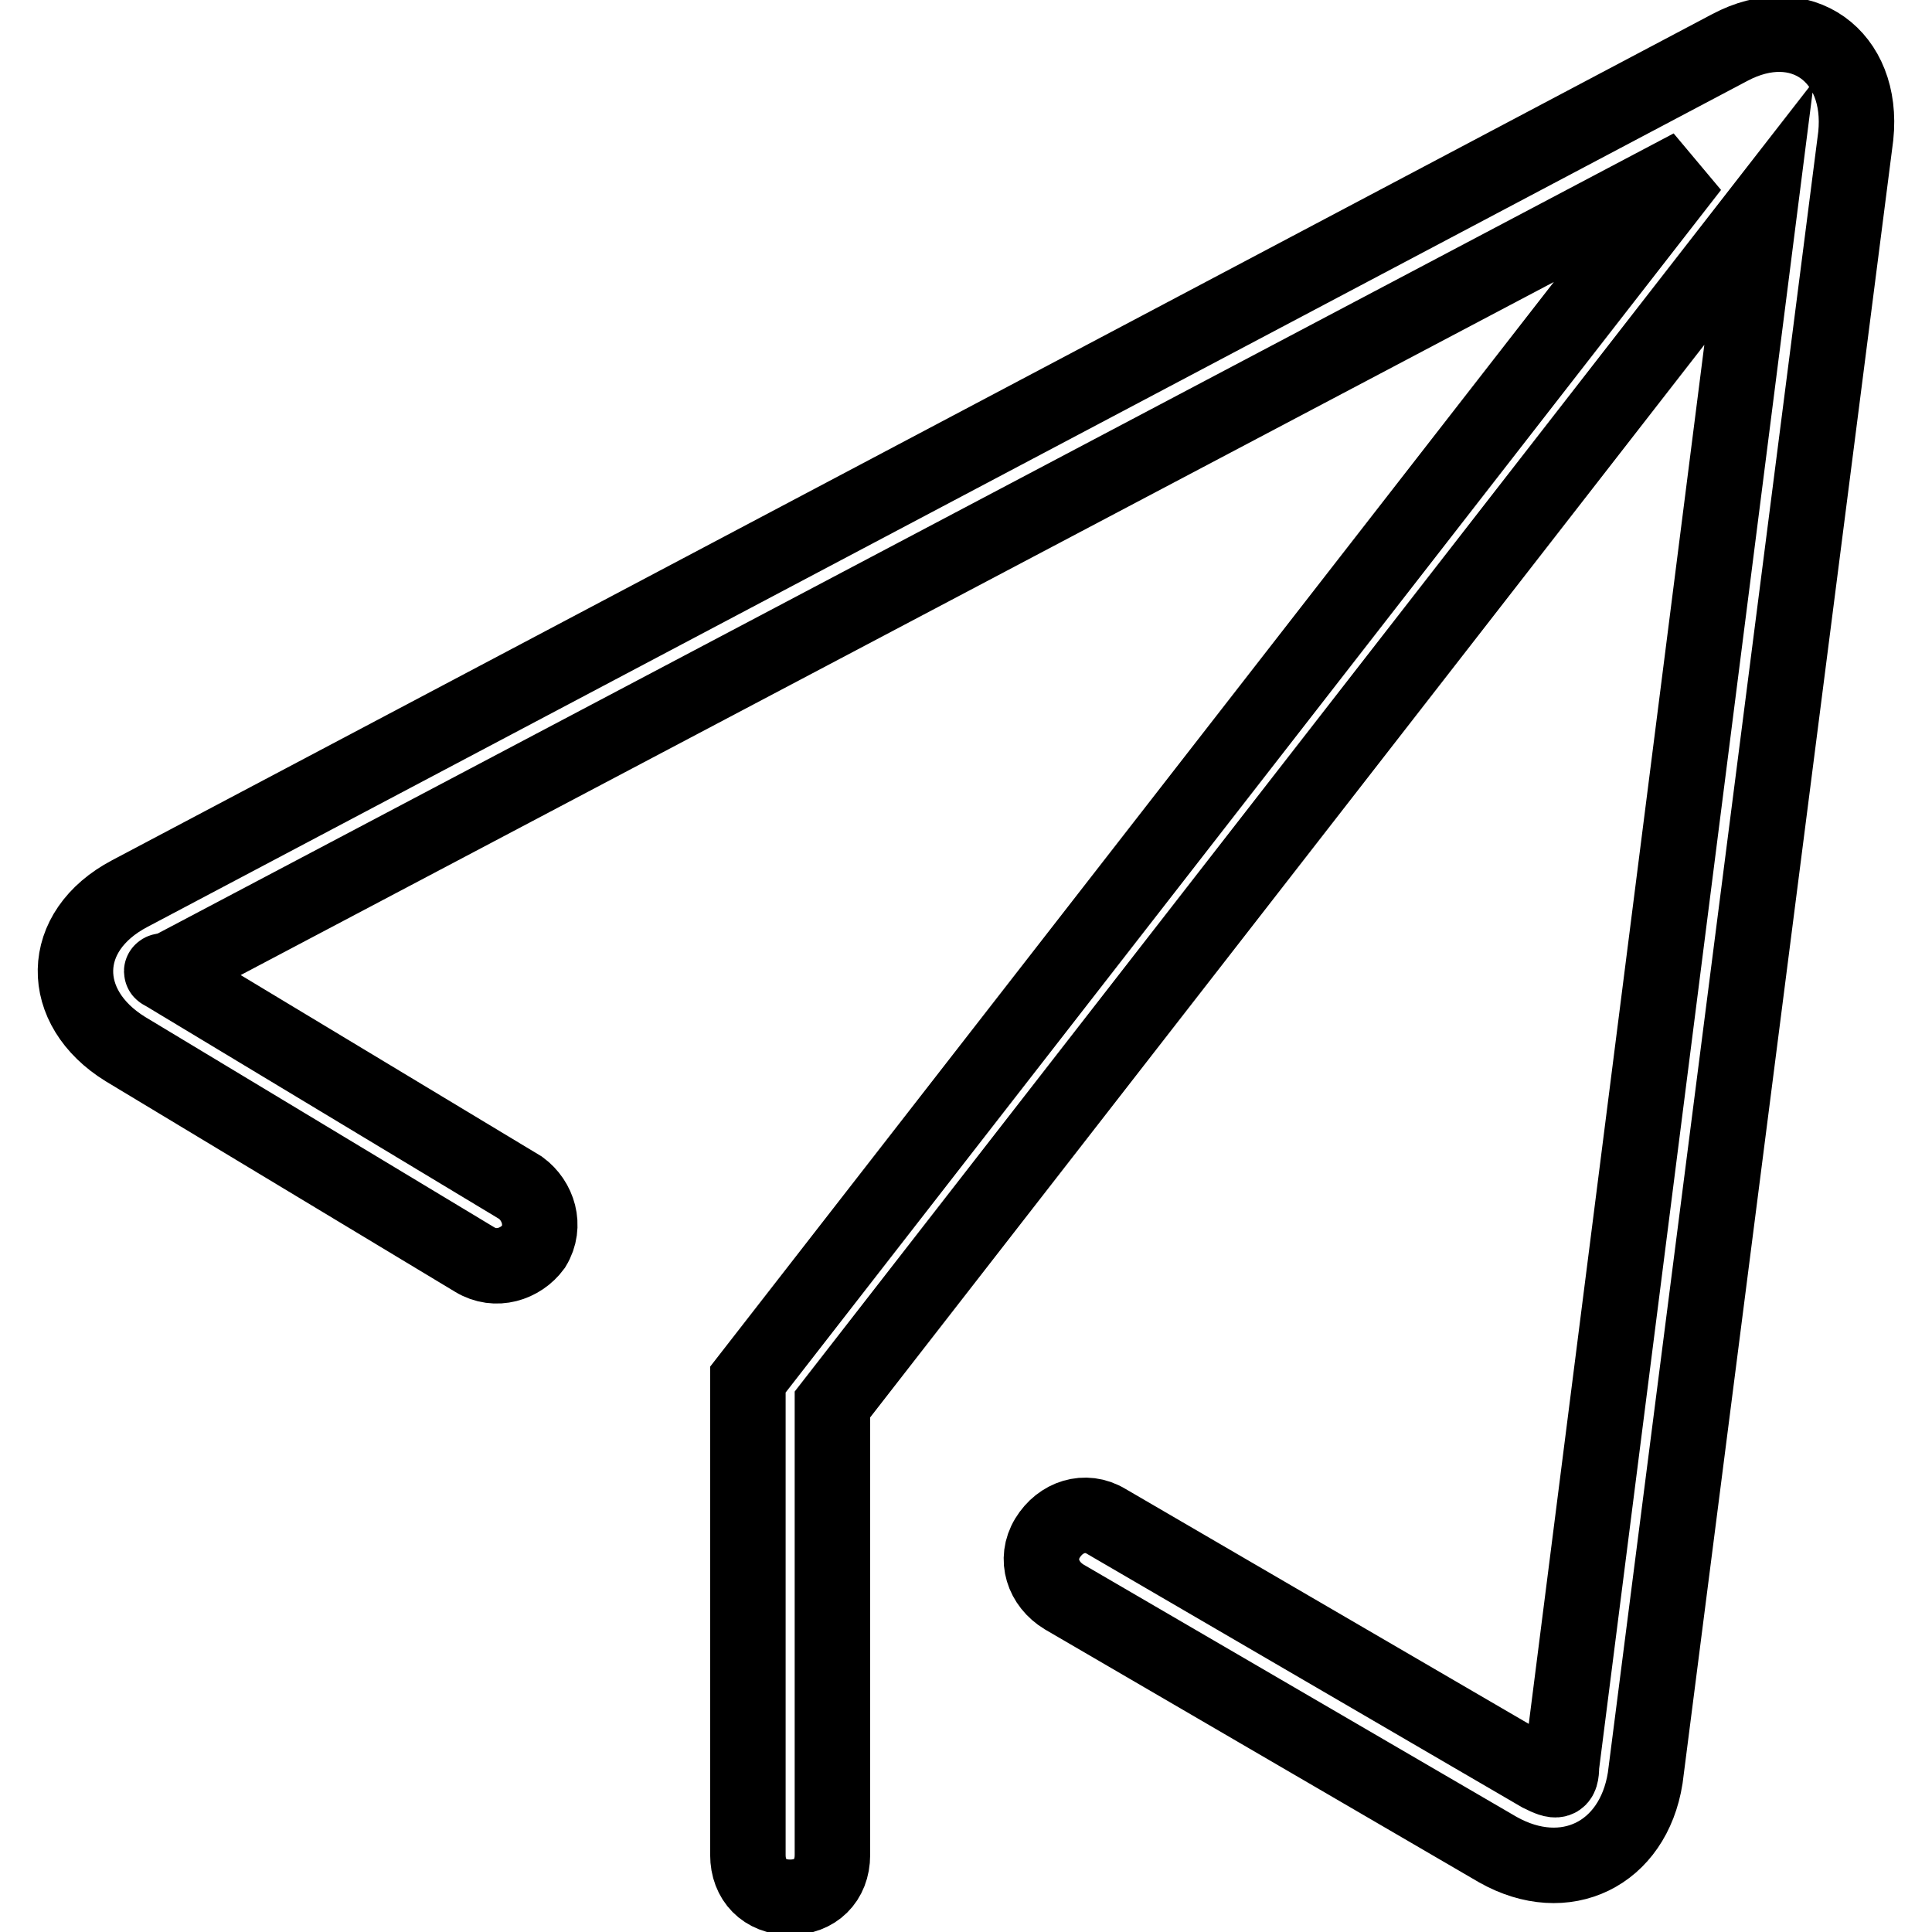
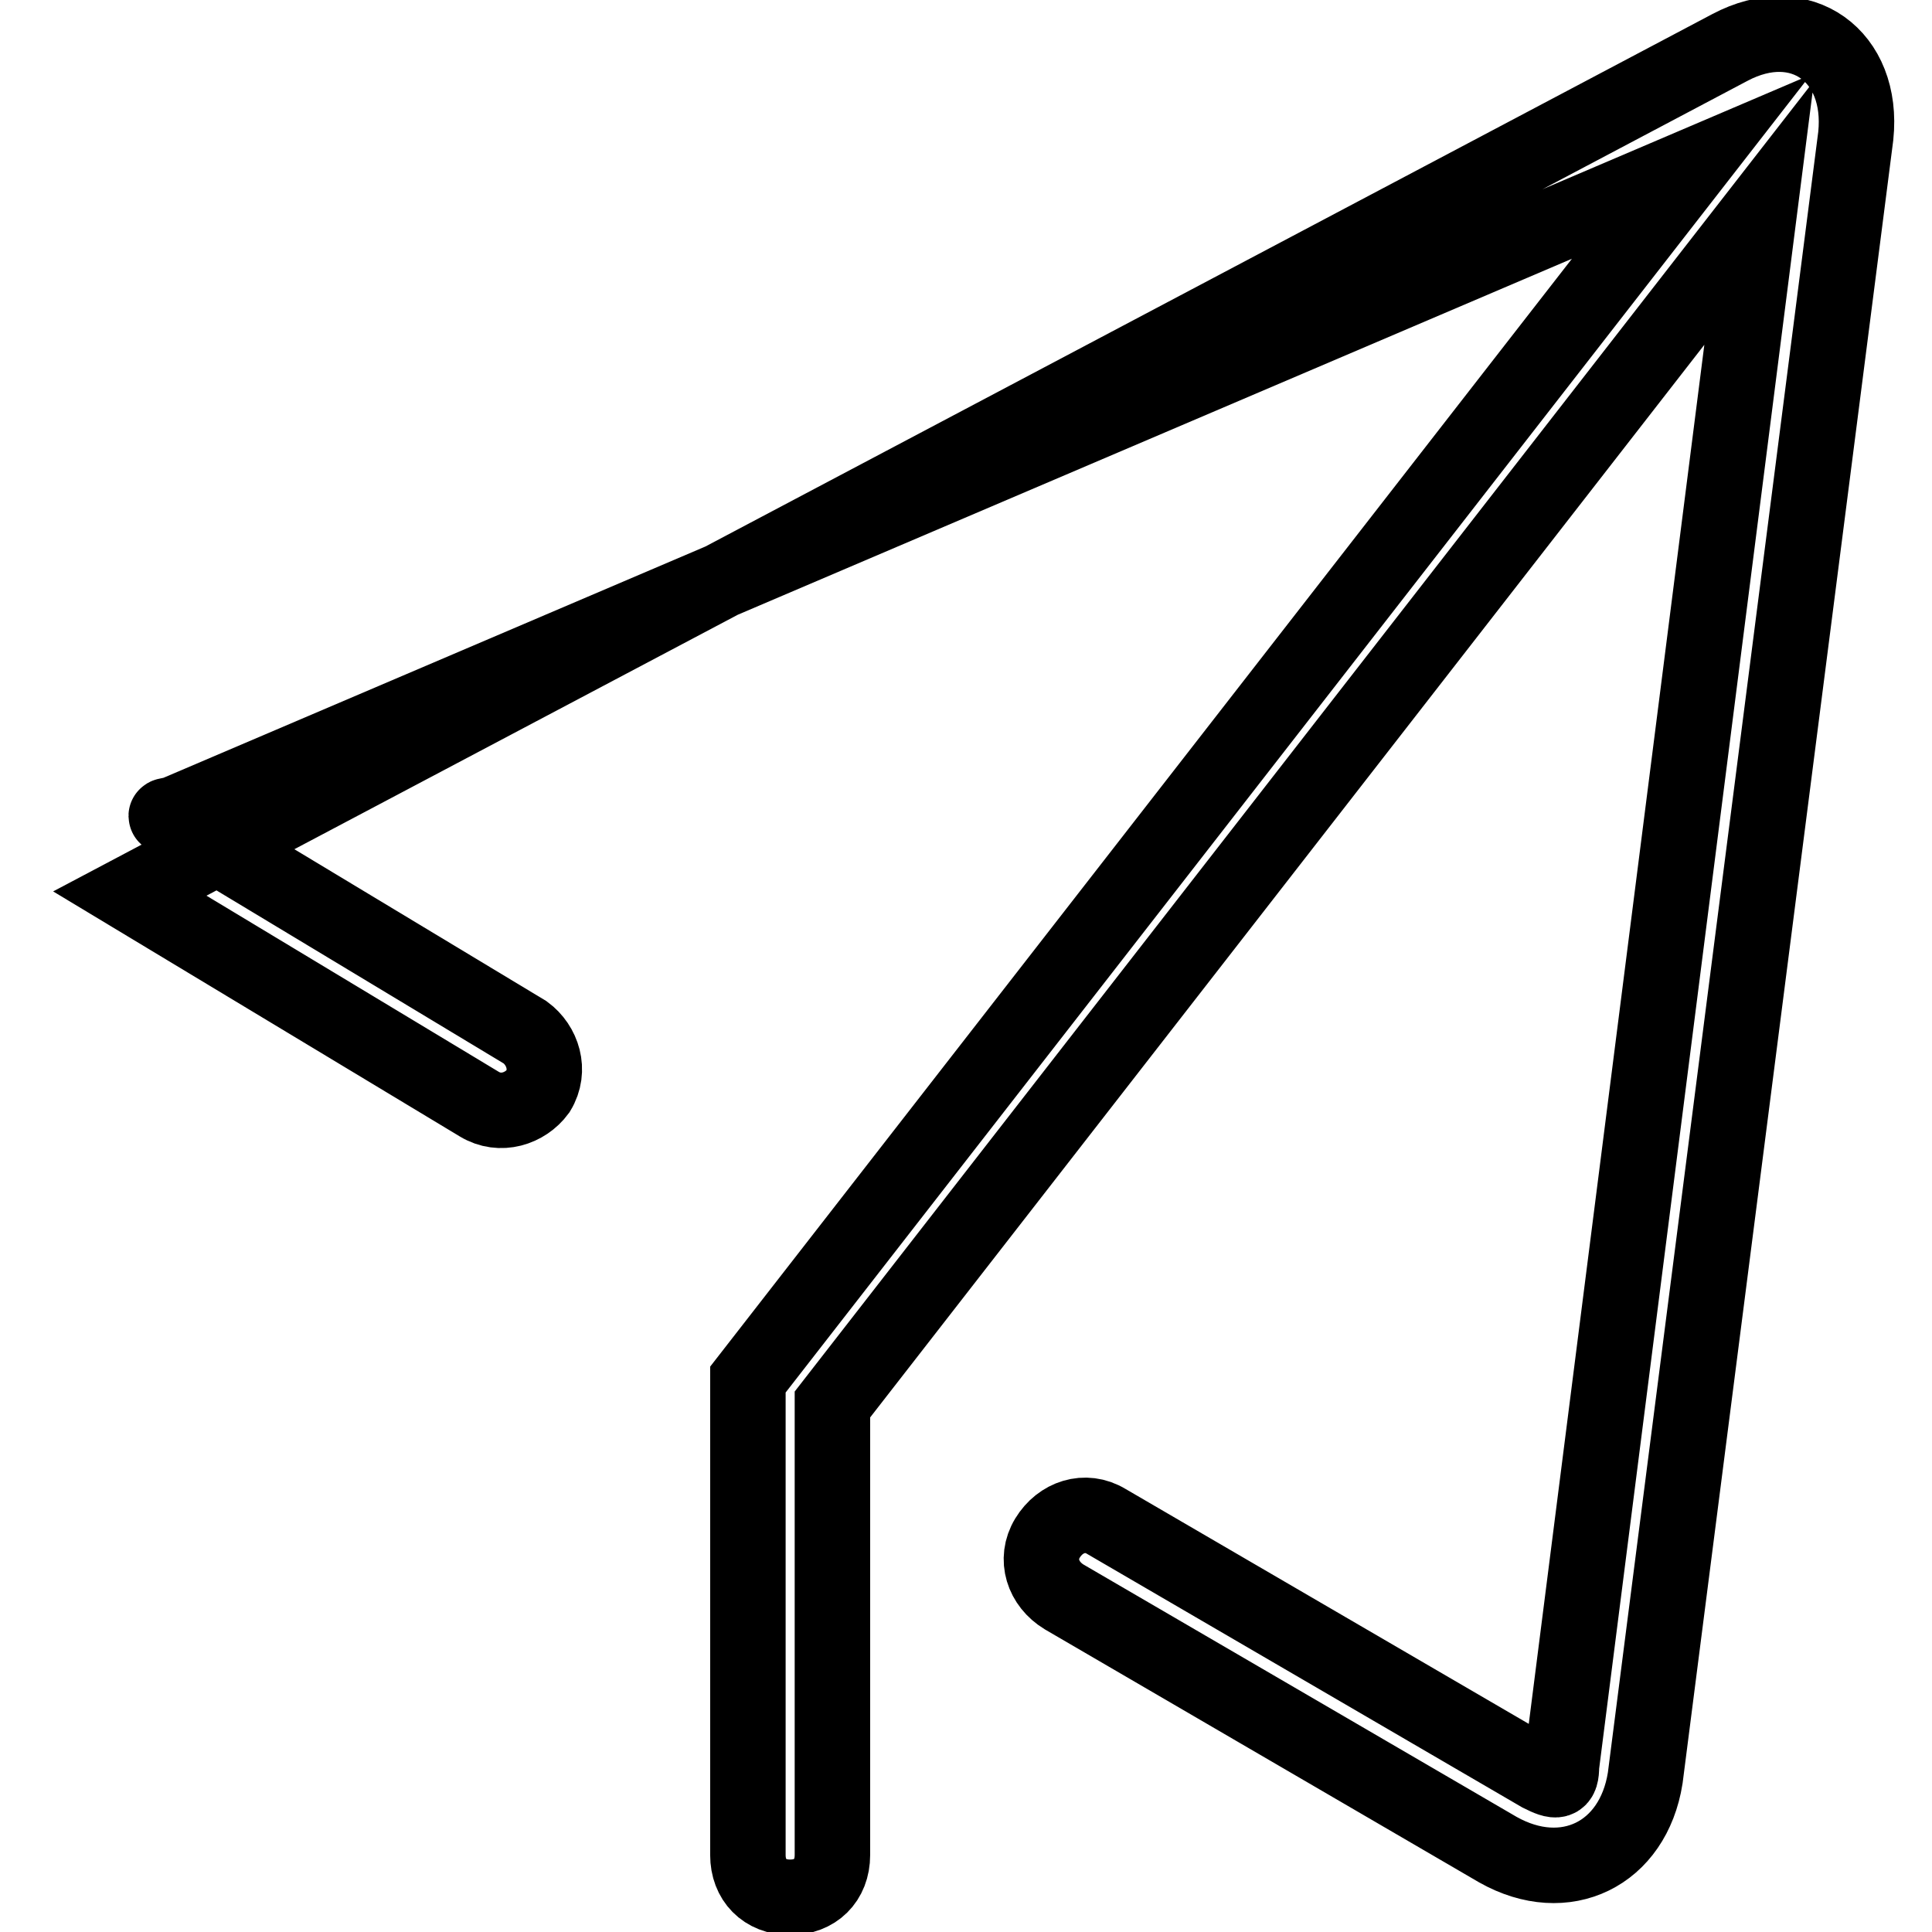
<svg xmlns="http://www.w3.org/2000/svg" version="1.1" x="0px" y="0px" viewBox="0 0 256 256" enable-background="new 0 0 256 256" xml:space="preserve">
  <g>
-     <path stroke-width="10" fill-opacity="0" stroke="#000000" d="M233.1,28.2L206.9,234c0,2.2-0.6,2.2-2.8,1.1l-57.5-33.5c-2.8-1.7-6.1-0.6-7.8,2.2 c-1.7,2.8-0.6,6.1,2.2,7.8l57.5,33.5c8.9,5,17.9,0.6,19.5-9.5l27.9-217.6c1.1-10.6-7.3-16.7-16.7-11.7l-212,112.1 c-9.5,5-9.5,15.1-0.6,20.6l46.3,27.9c2.8,1.7,6.1,0.6,7.8-1.7c1.7-2.8,0.6-6.1-1.7-7.8l-46.3-27.9c-1.7-1.1-1.7-0.6,0-1.1 L224.1,22.1l-125,160.7v63c0,3.3,2.2,5.6,5.6,5.6c3.3,0,5.6-2.2,5.6-5.6v-59.7L233.1,28.2L233.1,28.2z" />
+     <path stroke-width="10" fill-opacity="0" stroke="#000000" d="M233.1,28.2L206.9,234c0,2.2-0.6,2.2-2.8,1.1l-57.5-33.5c-2.8-1.7-6.1-0.6-7.8,2.2 c-1.7,2.8-0.6,6.1,2.2,7.8l57.5,33.5c8.9,5,17.9,0.6,19.5-9.5l27.9-217.6c1.1-10.6-7.3-16.7-16.7-11.7l-212,112.1 l46.3,27.9c2.8,1.7,6.1,0.6,7.8-1.7c1.7-2.8,0.6-6.1-1.7-7.8l-46.3-27.9c-1.7-1.1-1.7-0.6,0-1.1 L224.1,22.1l-125,160.7v63c0,3.3,2.2,5.6,5.6,5.6c3.3,0,5.6-2.2,5.6-5.6v-59.7L233.1,28.2L233.1,28.2z" />
  </g>
</svg>